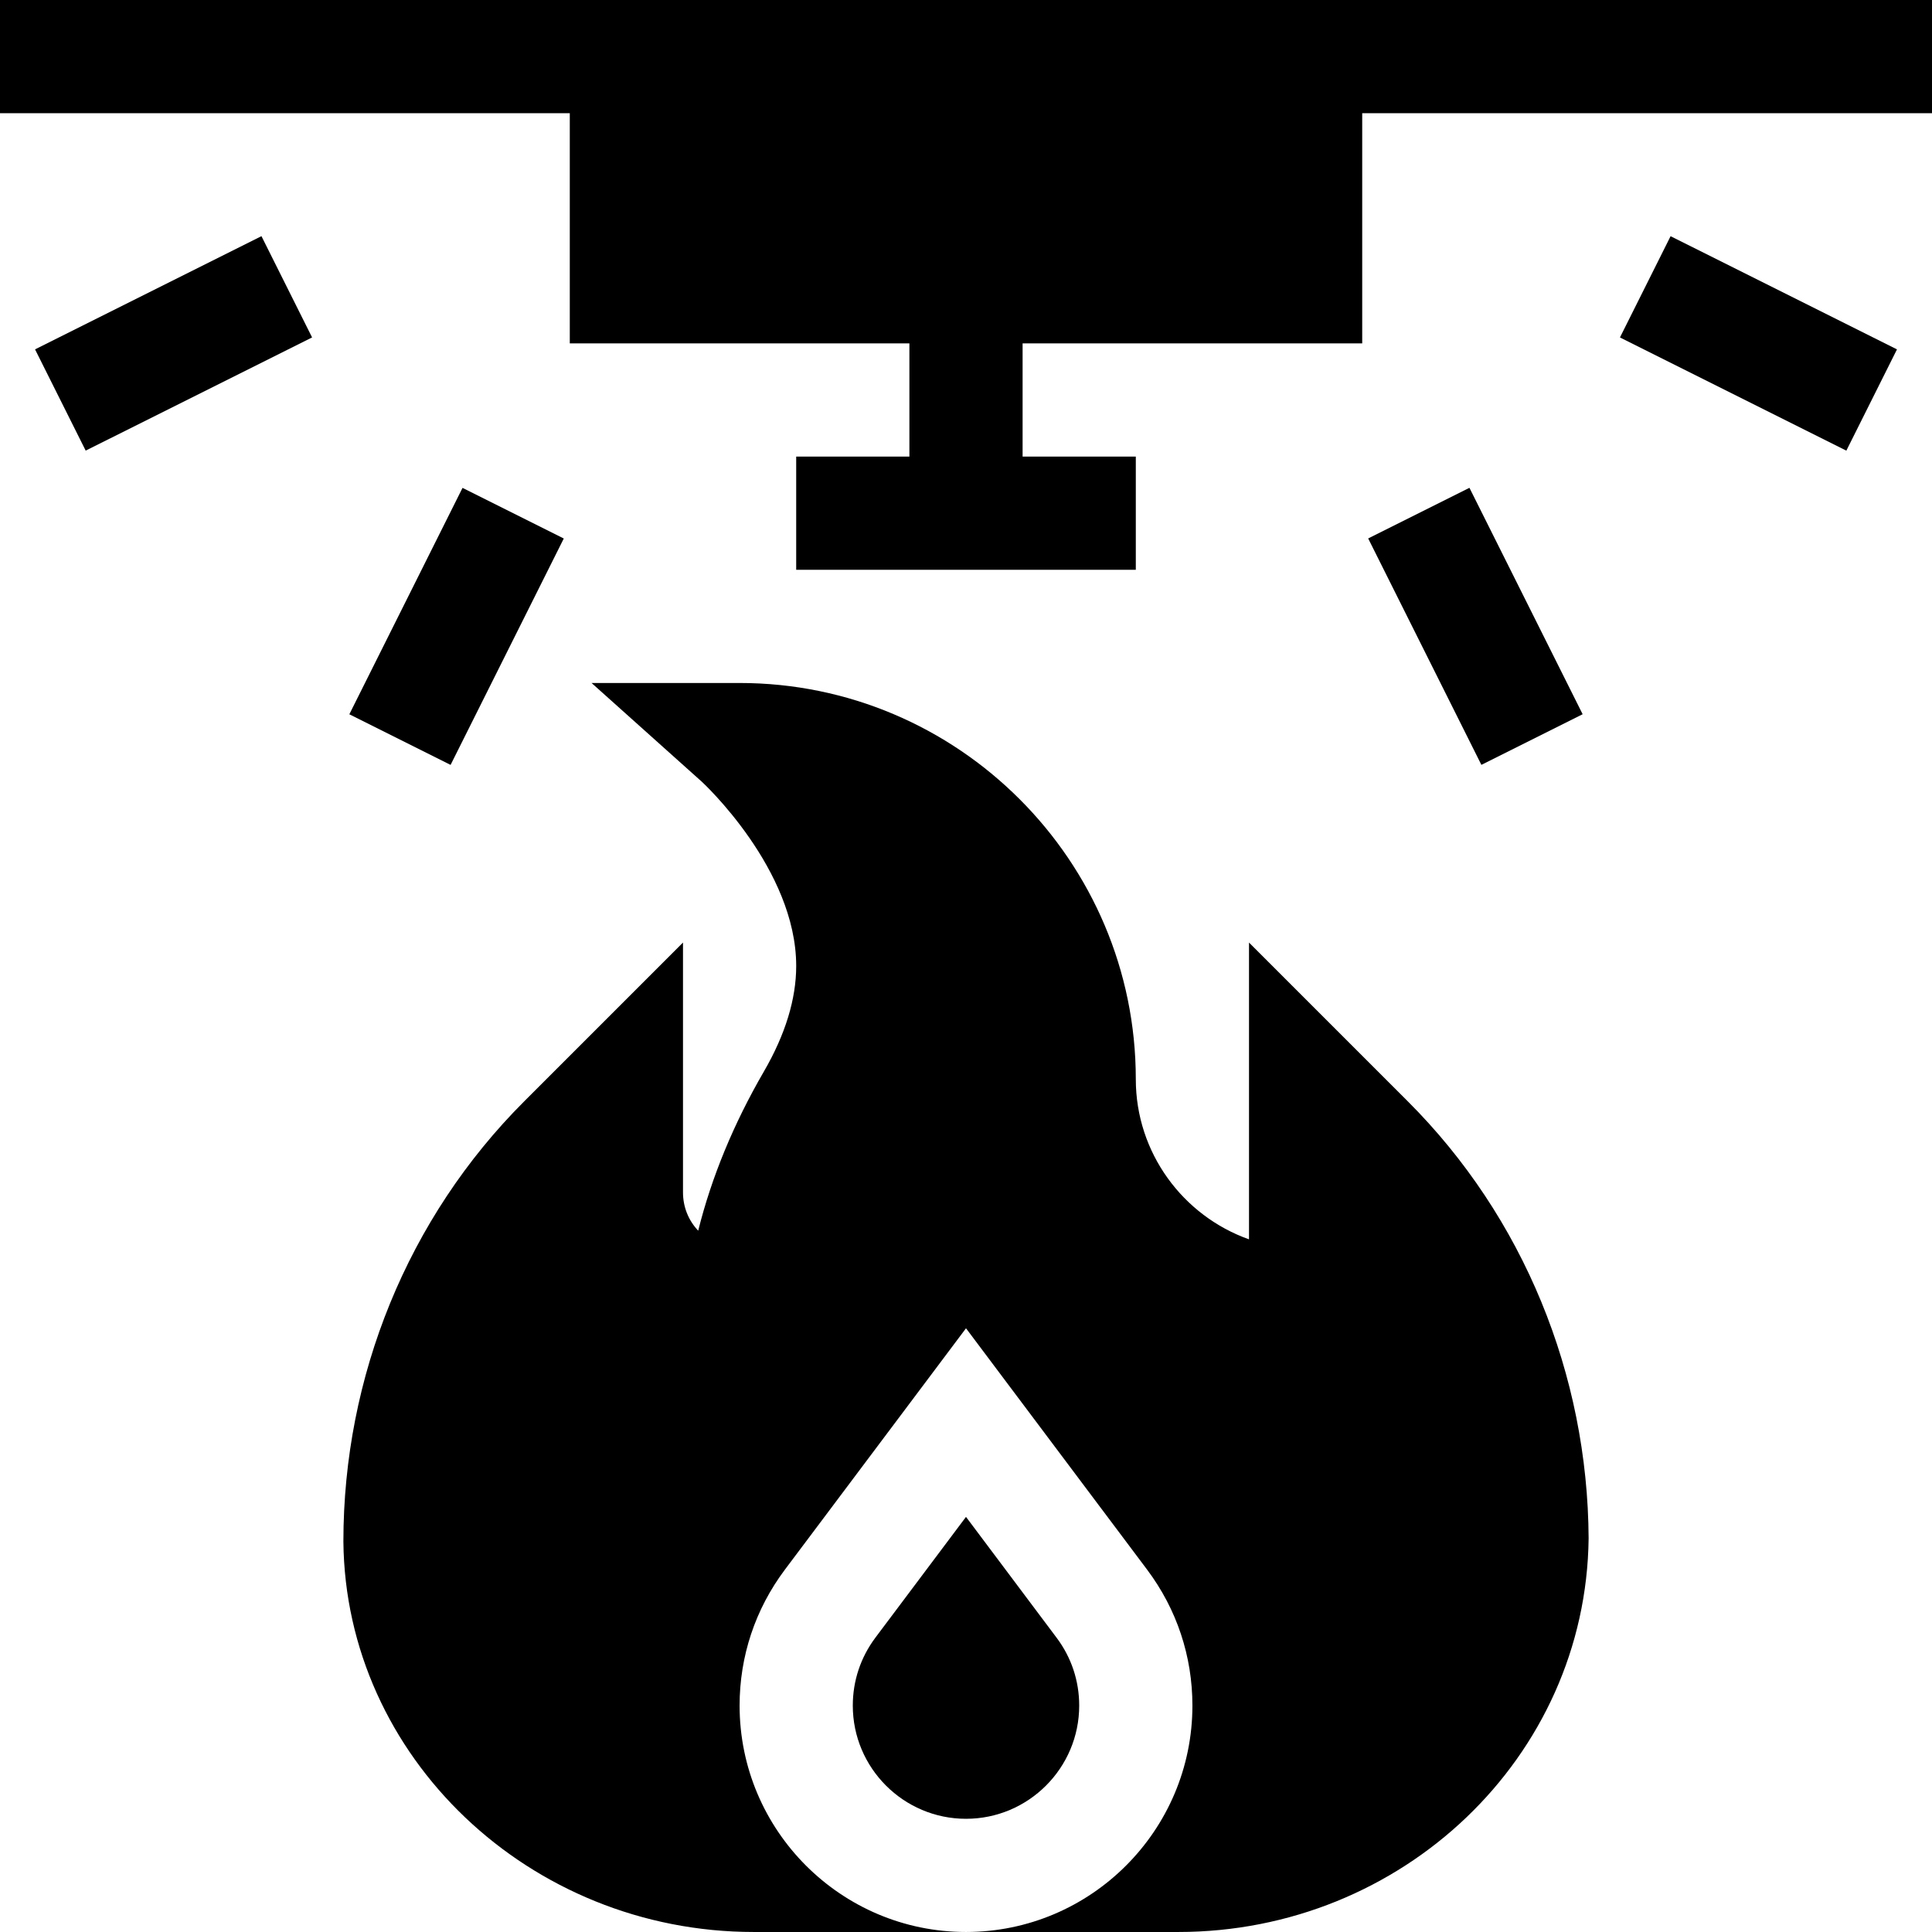
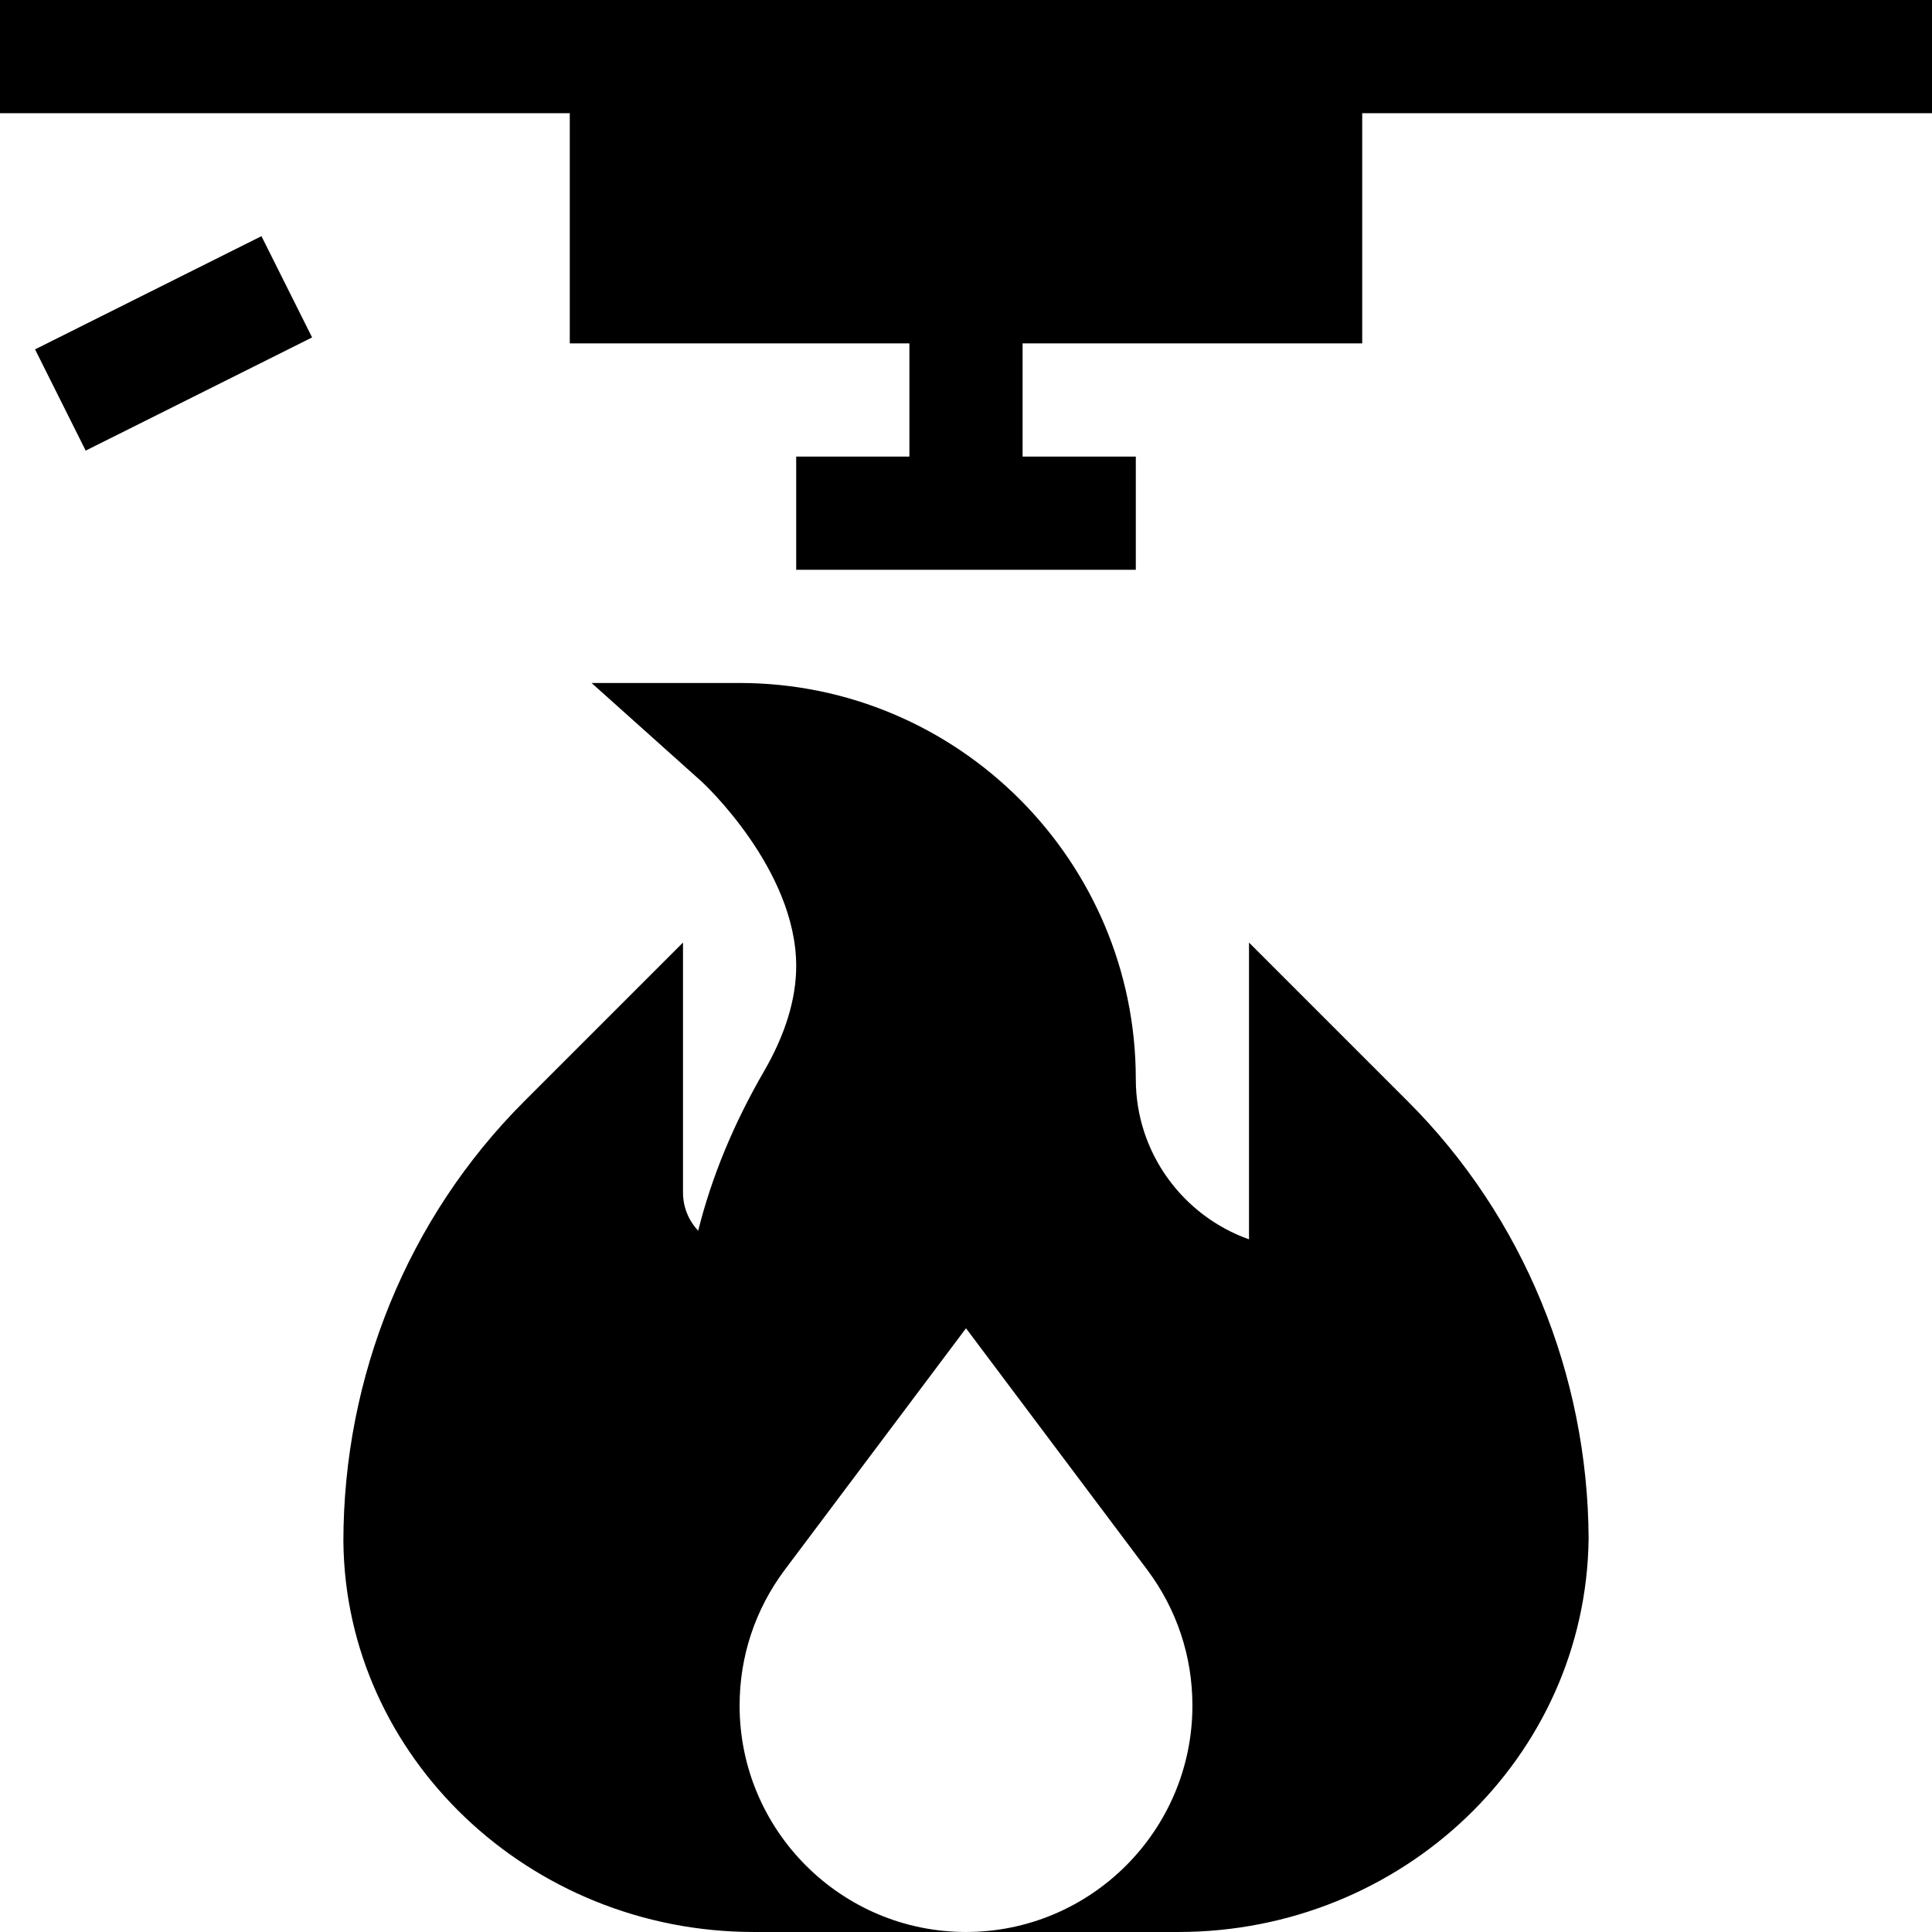
<svg xmlns="http://www.w3.org/2000/svg" height="512pt" viewBox="0 0 512 512" width="512pt">
  <path d="m0 0v30h151v61h90v30h-30v30h90v-30h-30v-30h90v-61h151v-30zm0 0" />
-   <path d="m256 401.988-24.023 32.023c-3.91 5.23-5.977 11.441-5.977 17.988 0 16.539 13.461 30 30 30s30-13.461 30-30c0-6.547-2.066-12.758-5.992-17.988zm0 0" />
  <path d="m331 249.789v78.648c-17.461-6.199-30-22.883-30-42.438 0-57.891-47.109-105-105-105h-39.23l29.227 26.176c.246.219 25.004 23.117 25.004 48.824 0 8.746-2.871 18.137-8.539 27.922-8.07 13.914-13.902 28.062-17.434 42.23-2.605-2.754-4.027-6.328-4.027-10.152v-66.211l-42.113 42.113c-30.879 30.879-47.887 72.941-47.887 116.605.527 57.07 49.309 103.492 108.75 103.492h56.25c-33.09 0-60-26.91-60-60 0-13.082 4.145-25.52 11.969-35.977l48.031-64.012 48.031 64.012c7.824 10.457 11.969 22.895 11.969 35.977 0 33.09-26.91 60-60 60h56.277c59.285 0 108.047-46.23 108.723-104.312-.234-43.375-17.227-85.141-47.887-115.785zm0 0" />
-   <path d="m389.418 129.277 30 60-26.836 13.418-30-60zm0 0" />
-   <path d="m489.301 119.426-59.996-30 13.418-26.832 59.996 29.996zm0 0" />
-   <path d="m92.578 189.293 29.996-60 26.836 13.418-30 59.996zm0 0" />
  <path d="m22.707 119.418-13.418-26.832 60-30 13.418 26.836zm0 0" />
</svg>